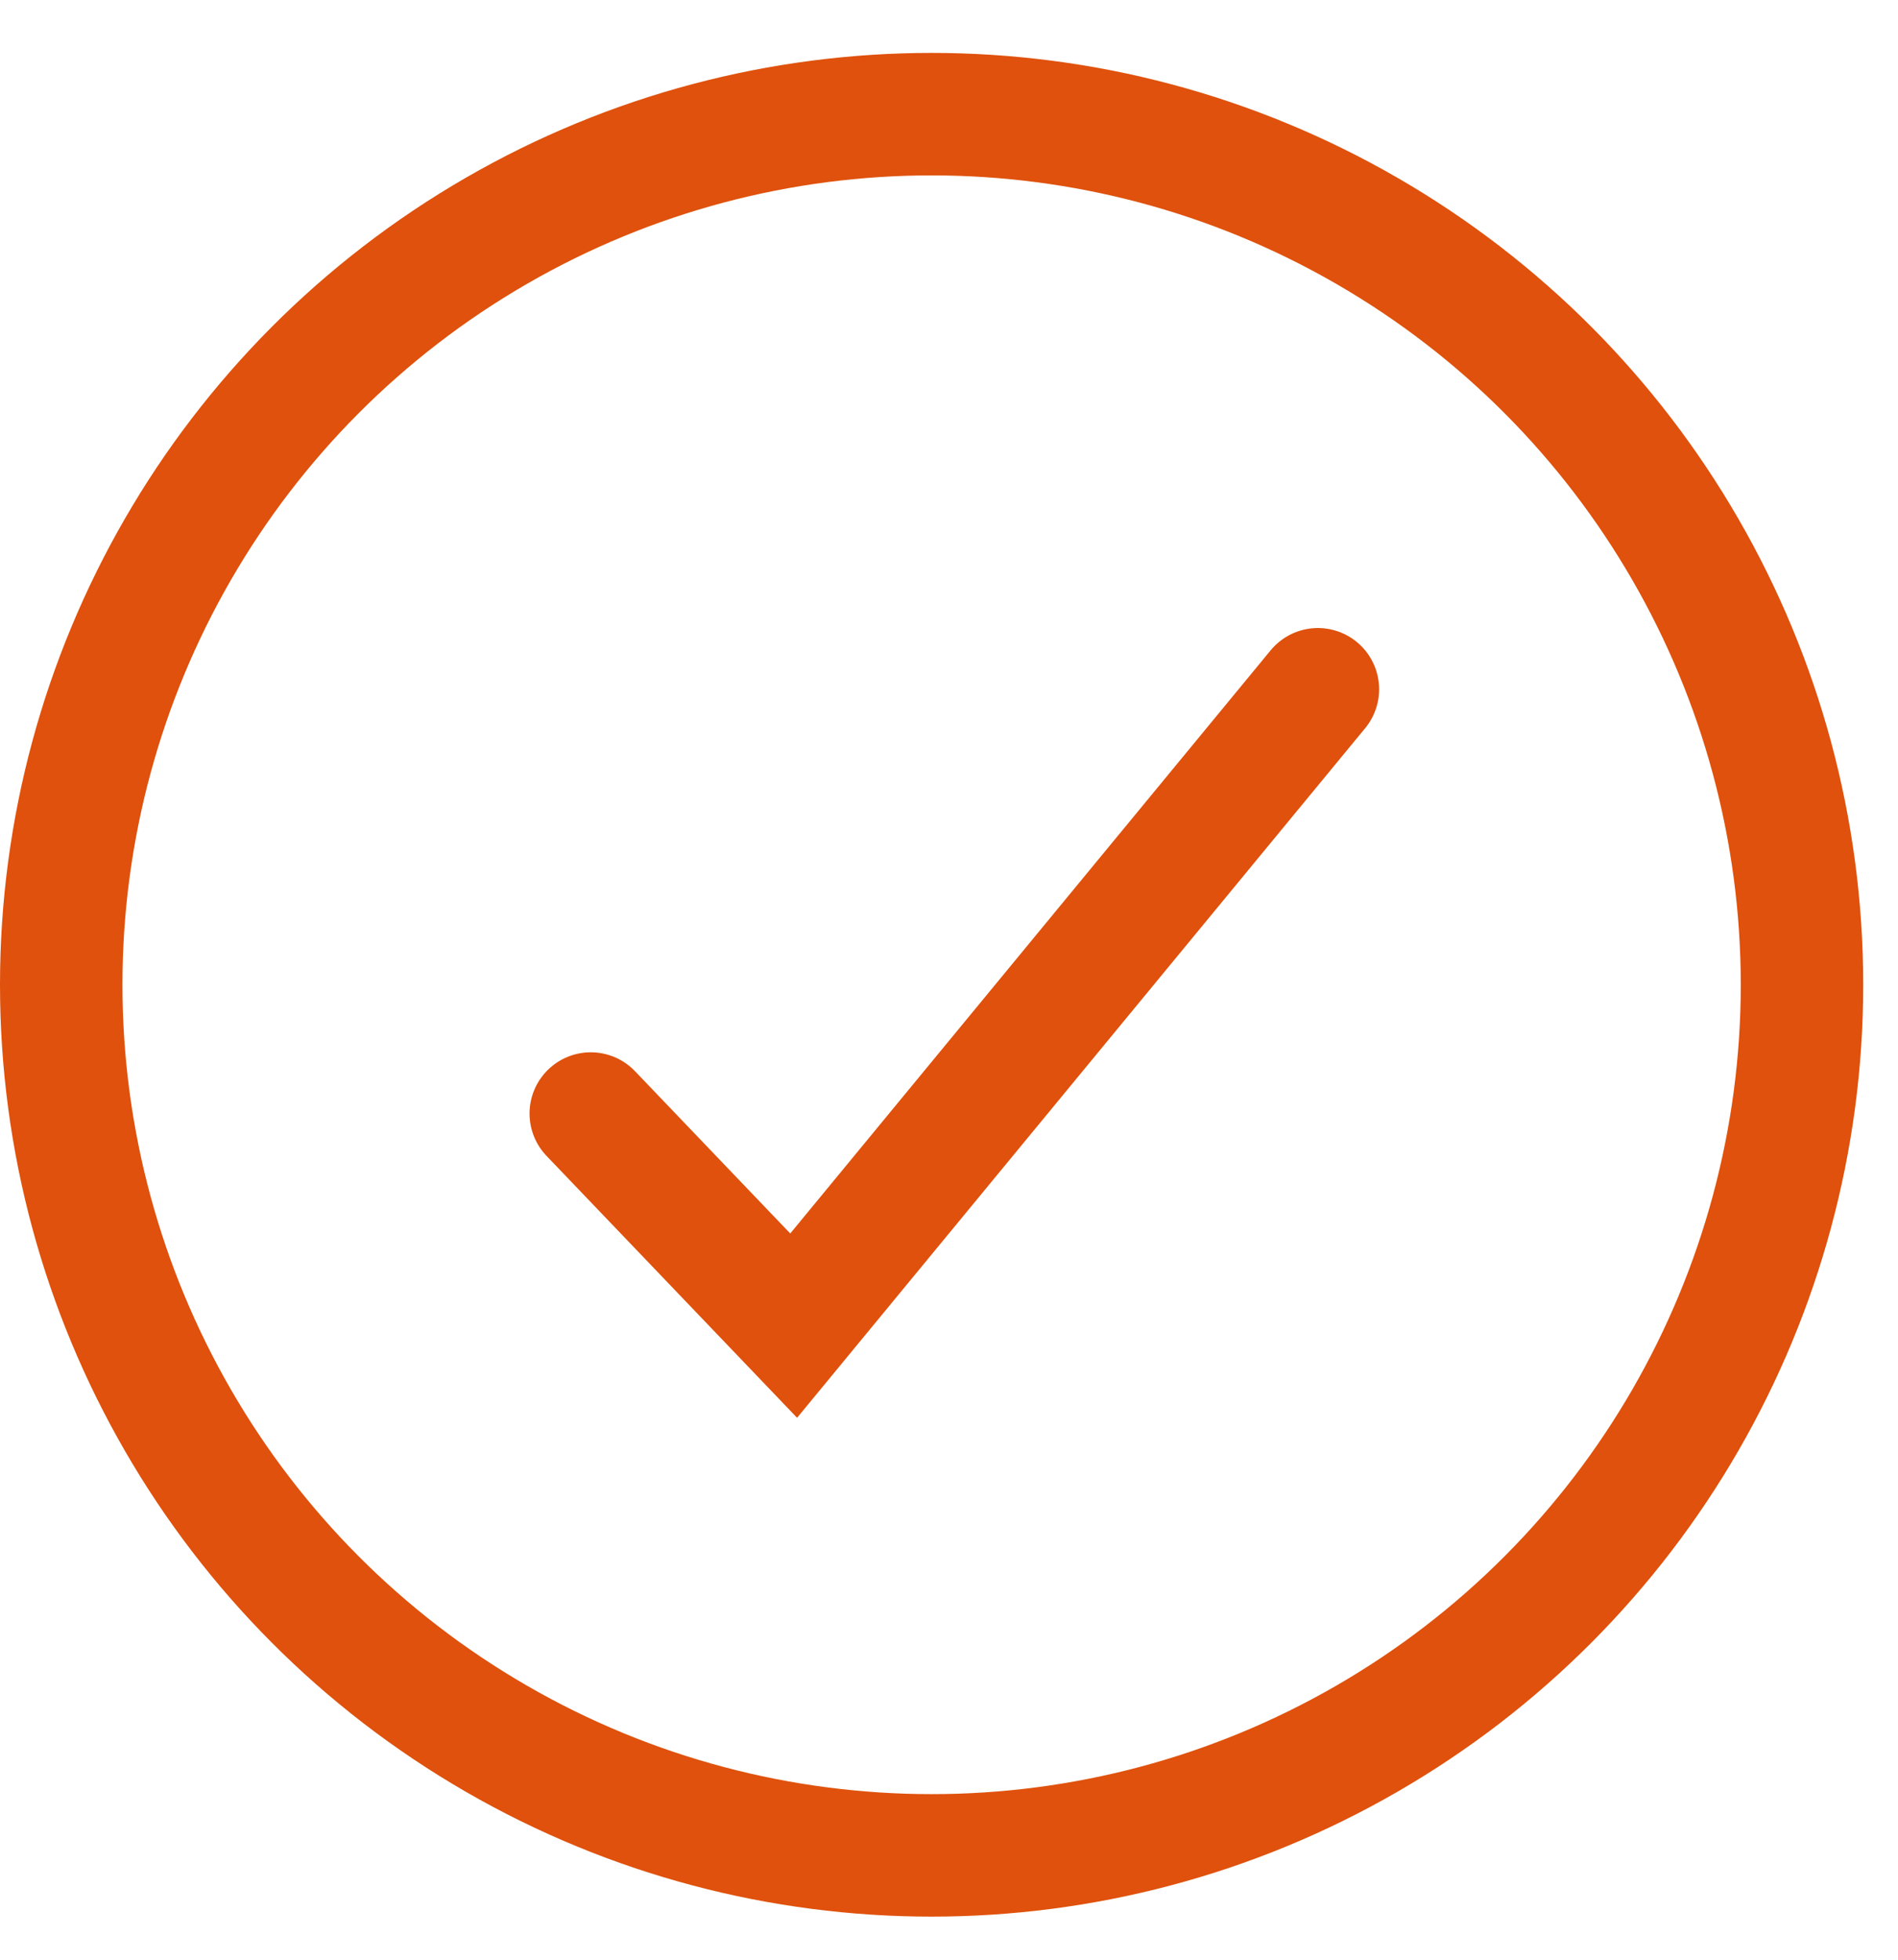
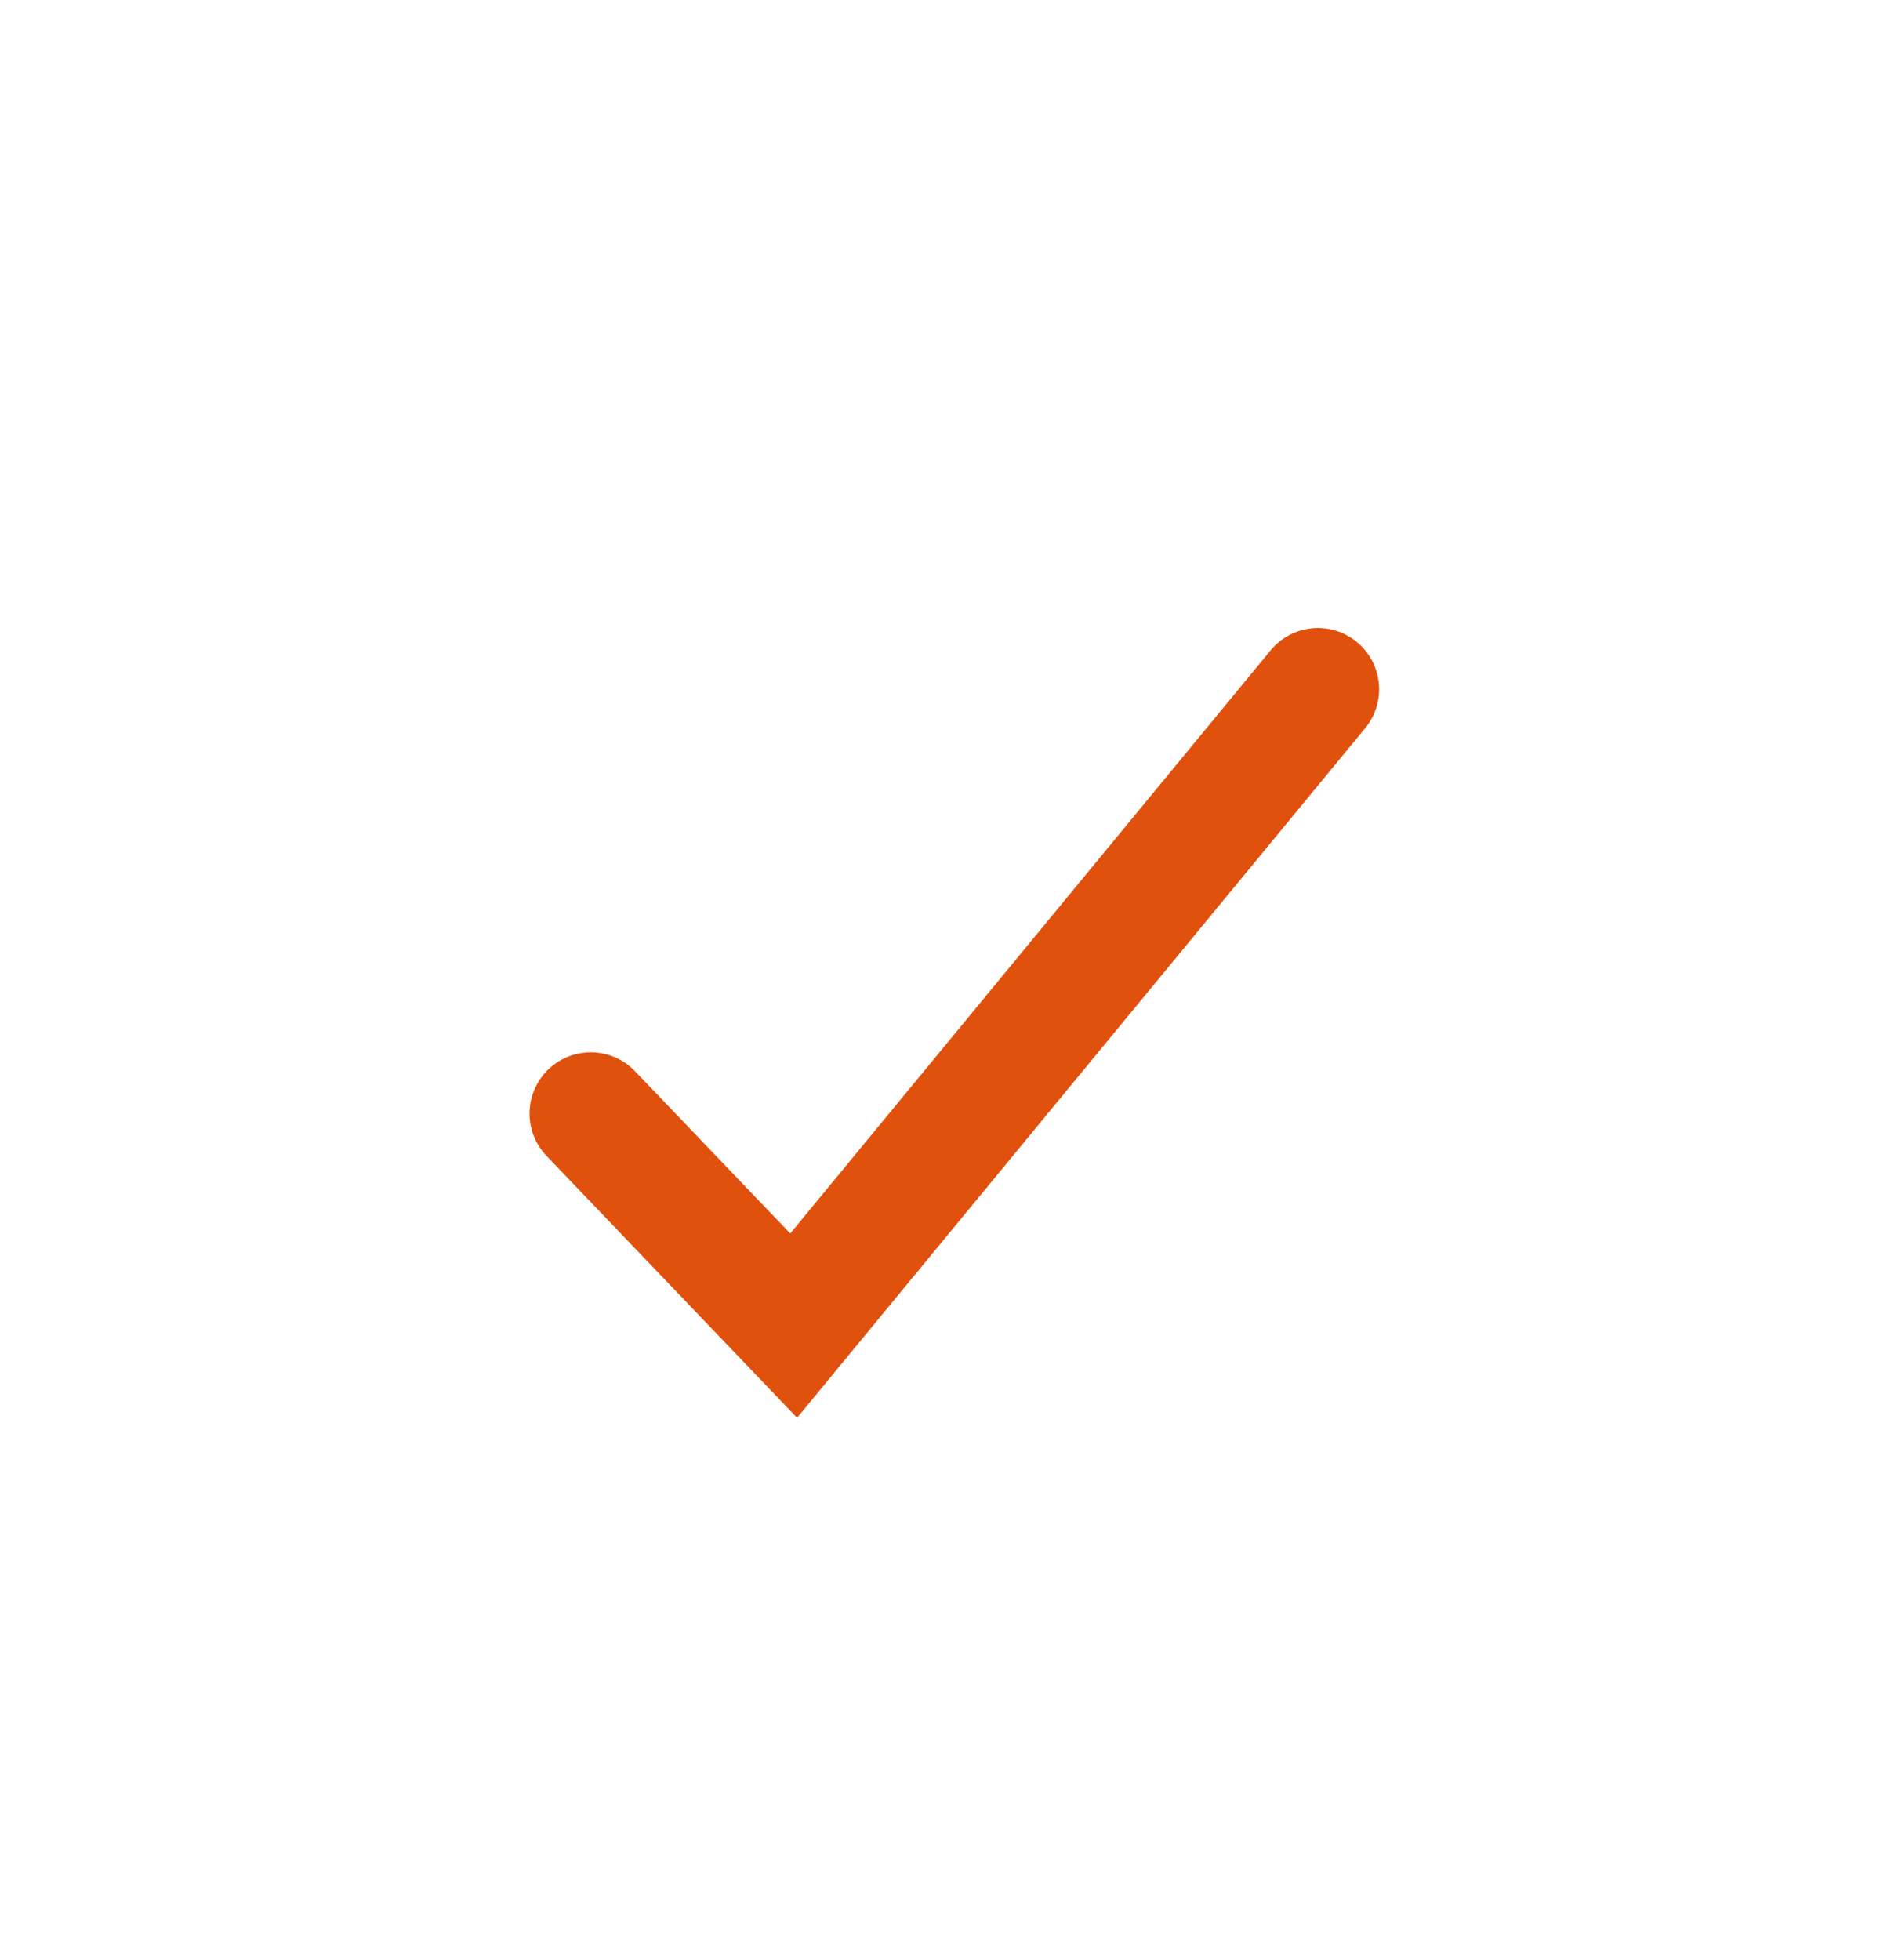
<svg xmlns="http://www.w3.org/2000/svg" width="31" height="32" viewBox="0 0 31 32" fill="none">
  <path d="M9.649 18.183L12.963 21.646L21.525 11.255" stroke="#DF510C" stroke-width="2" stroke-linecap="round" />
-   <circle cx="15.216" cy="16.08" r="14.216" stroke="#DF510C" stroke-width="2" />
</svg>